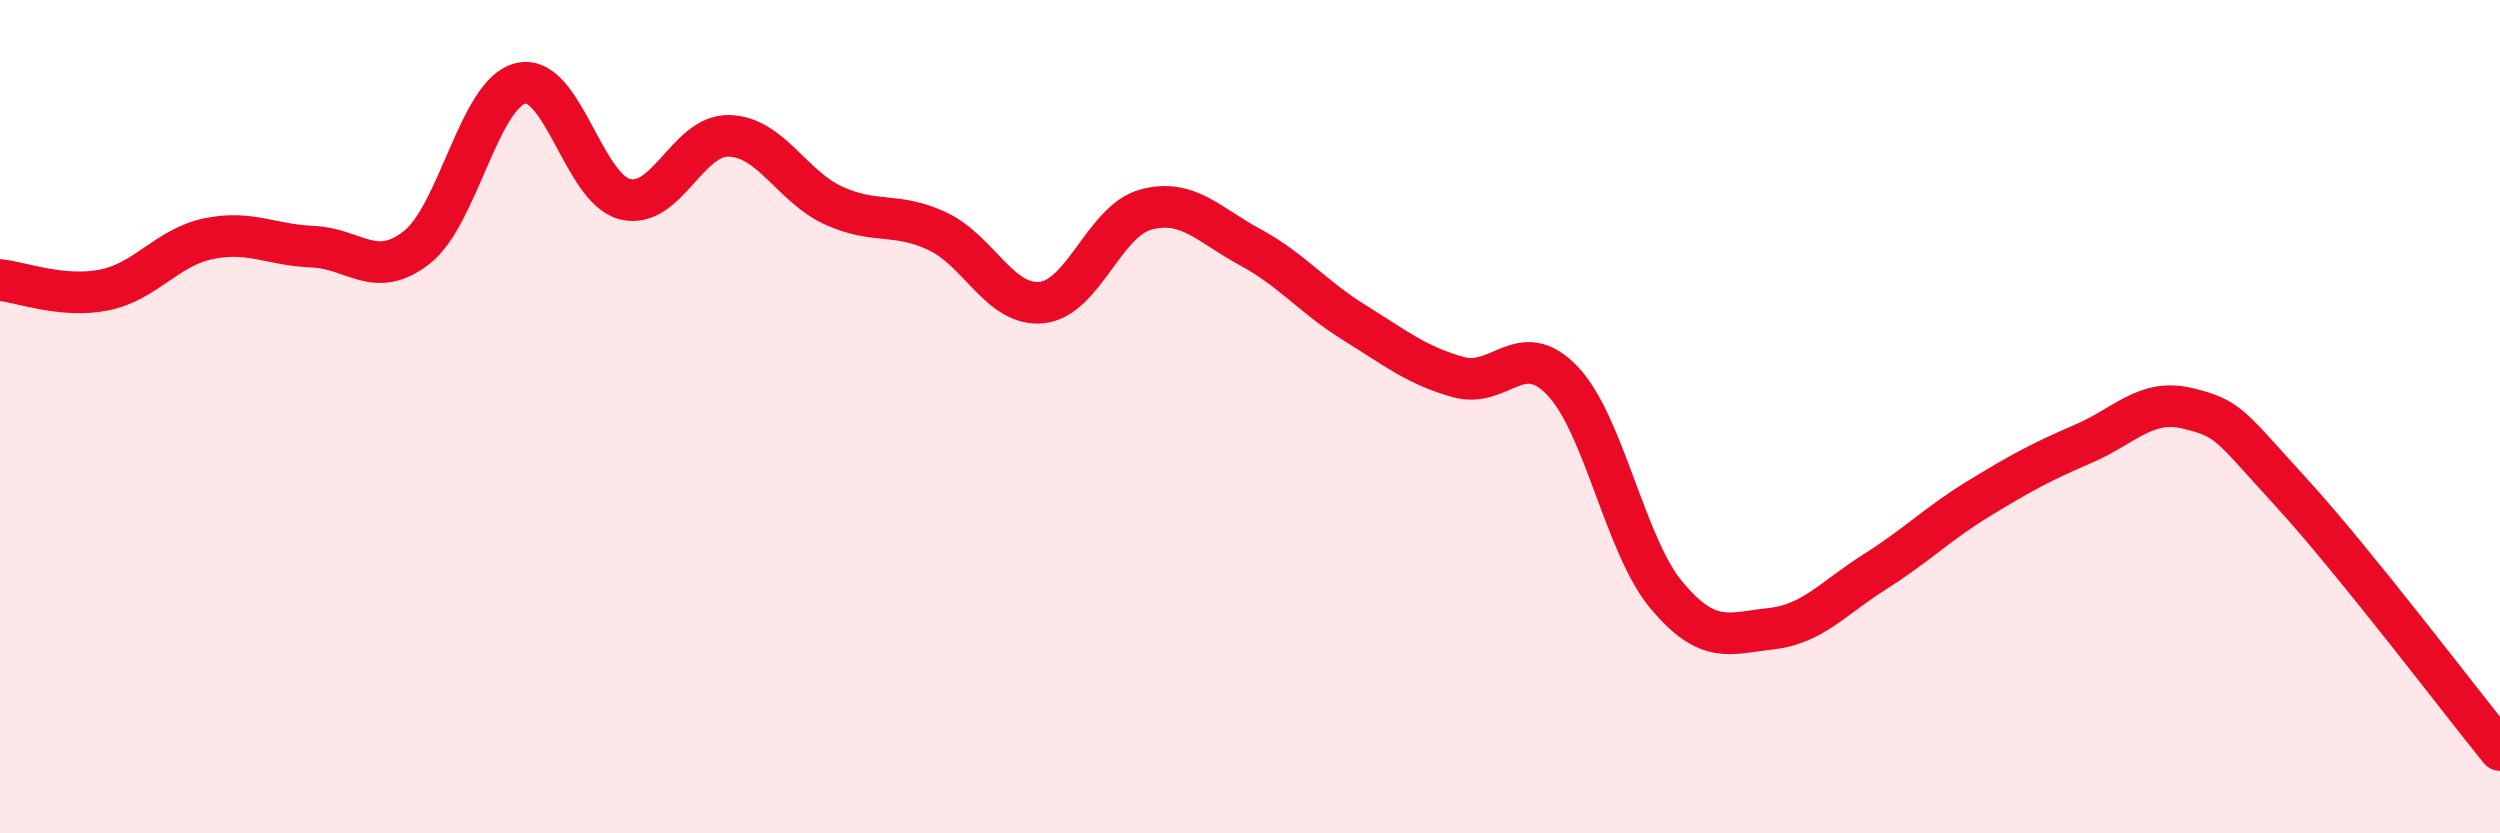
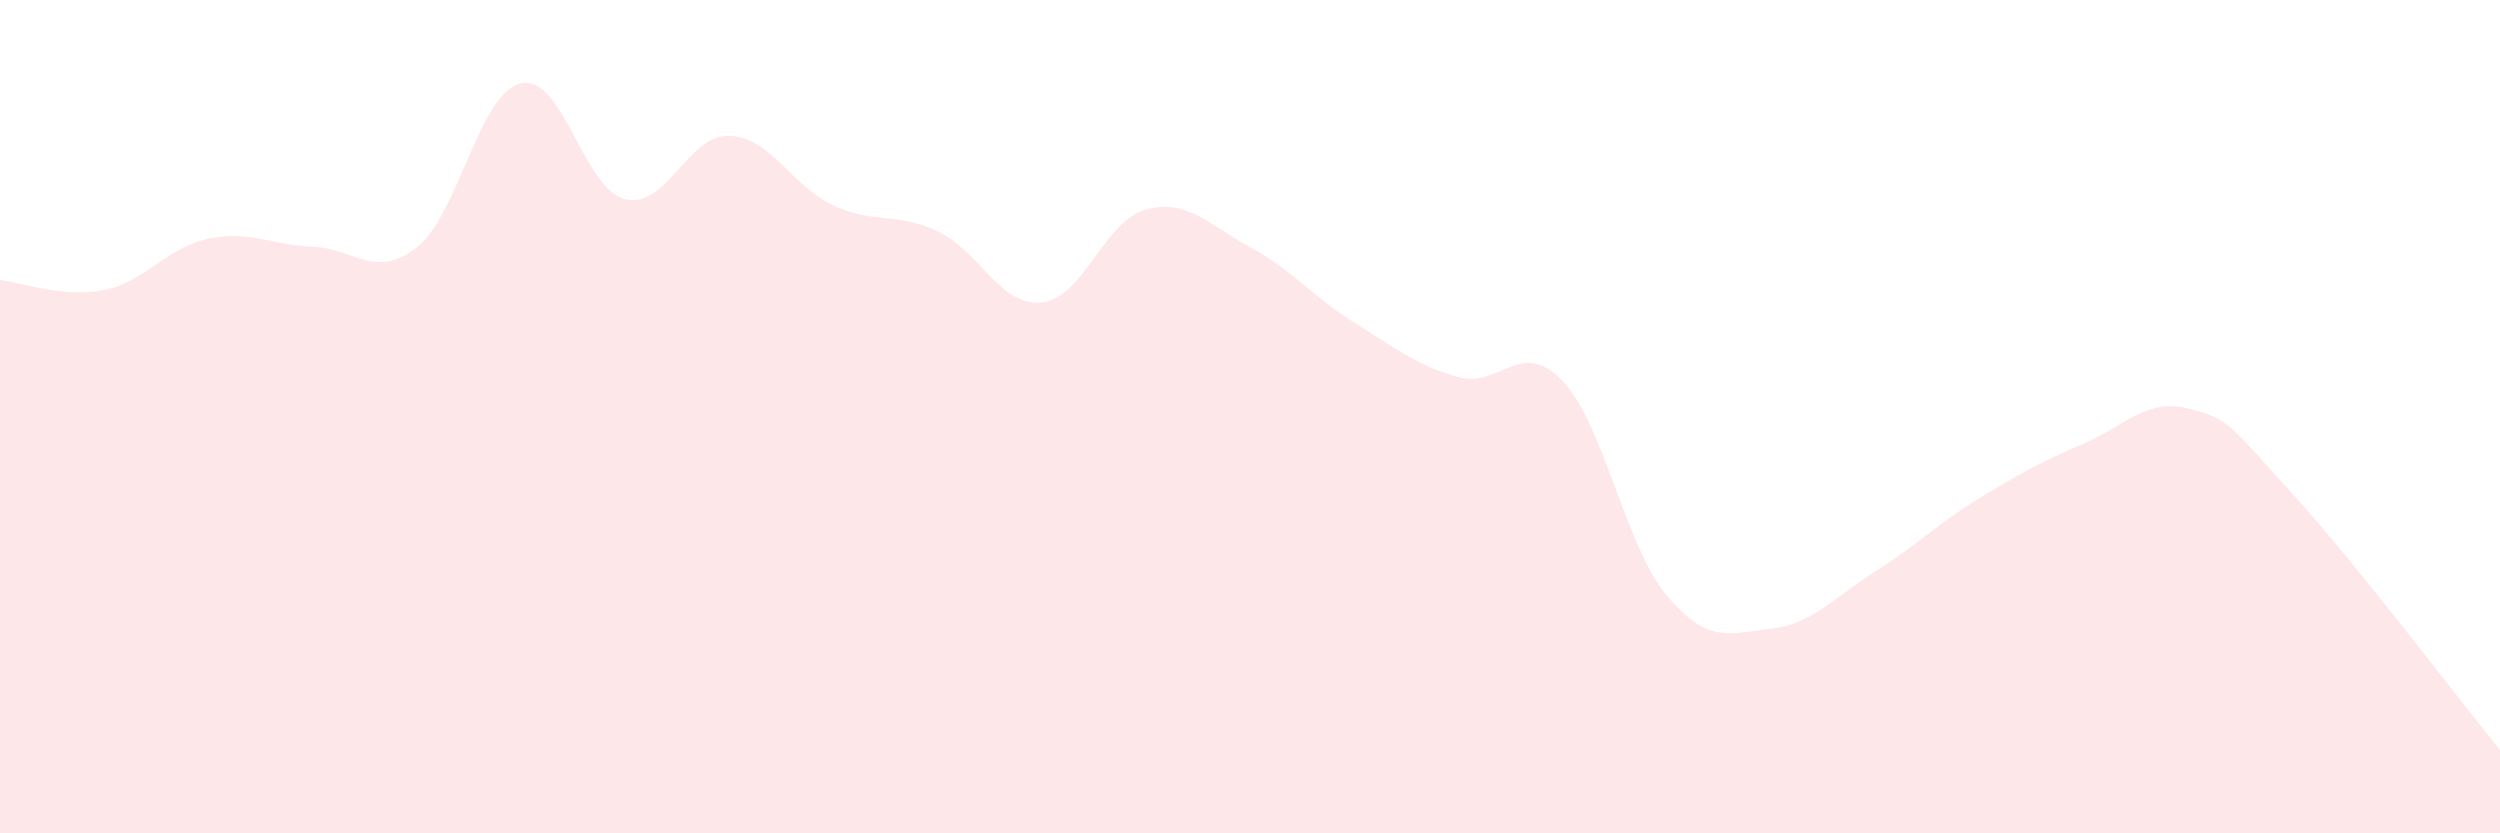
<svg xmlns="http://www.w3.org/2000/svg" width="60" height="20" viewBox="0 0 60 20">
  <path d="M 0,6.72 C 0.5,6.77 1.5,7.16 2.5,6.96 C 3.5,6.76 4,5.94 5,5.73 C 6,5.52 6.5,5.88 7.5,5.92 C 8.5,5.96 9,6.72 10,5.94 C 11,5.16 11.5,2.23 12.5,2 C 13.5,1.77 14,4.53 15,4.78 C 16,5.03 16.5,3.23 17.5,3.26 C 18.5,3.29 19,4.47 20,4.93 C 21,5.39 21.5,5.08 22.5,5.55 C 23.5,6.02 24,7.36 25,7.26 C 26,7.16 26.5,5.3 27.5,5.03 C 28.5,4.76 29,5.39 30,5.93 C 31,6.47 31.5,7.12 32.5,7.74 C 33.5,8.36 34,8.77 35,9.05 C 36,9.33 36.5,8.09 37.5,9.14 C 38.5,10.19 39,13.1 40,14.29 C 41,15.48 41.5,15.2 42.5,15.09 C 43.5,14.98 44,14.35 45,13.72 C 46,13.09 46.5,12.57 47.5,11.96 C 48.5,11.35 49,11.08 50,10.65 C 51,10.22 51.5,9.56 52.5,9.8 C 53.5,10.04 53.5,10.19 55,11.83 C 56.5,13.47 59,16.77 60,18L60 20L0 20Z" fill="#EB0A25" opacity="0.1" stroke-linecap="round" stroke-linejoin="round" />
-   <path d="M 0,6.72 C 0.5,6.77 1.5,7.16 2.5,6.96 C 3.5,6.76 4,5.94 5,5.73 C 6,5.52 6.5,5.88 7.5,5.92 C 8.5,5.96 9,6.72 10,5.94 C 11,5.16 11.5,2.23 12.5,2 C 13.5,1.77 14,4.53 15,4.78 C 16,5.03 16.5,3.23 17.5,3.26 C 18.5,3.29 19,4.47 20,4.93 C 21,5.39 21.5,5.08 22.5,5.55 C 23.5,6.02 24,7.36 25,7.26 C 26,7.16 26.5,5.3 27.5,5.03 C 28.5,4.76 29,5.39 30,5.93 C 31,6.47 31.5,7.12 32.5,7.74 C 33.5,8.36 34,8.77 35,9.05 C 36,9.33 36.5,8.09 37.5,9.14 C 38.5,10.19 39,13.1 40,14.29 C 41,15.48 41.5,15.2 42.5,15.09 C 43.5,14.98 44,14.35 45,13.72 C 46,13.09 46.5,12.57 47.5,11.96 C 48.5,11.35 49,11.08 50,10.65 C 51,10.22 51.5,9.56 52.5,9.8 C 53.5,10.04 53.5,10.19 55,11.83 C 56.5,13.47 59,16.77 60,18" stroke="#EB0A25" stroke-width="1" fill="none" stroke-linecap="round" stroke-linejoin="round" />
</svg>